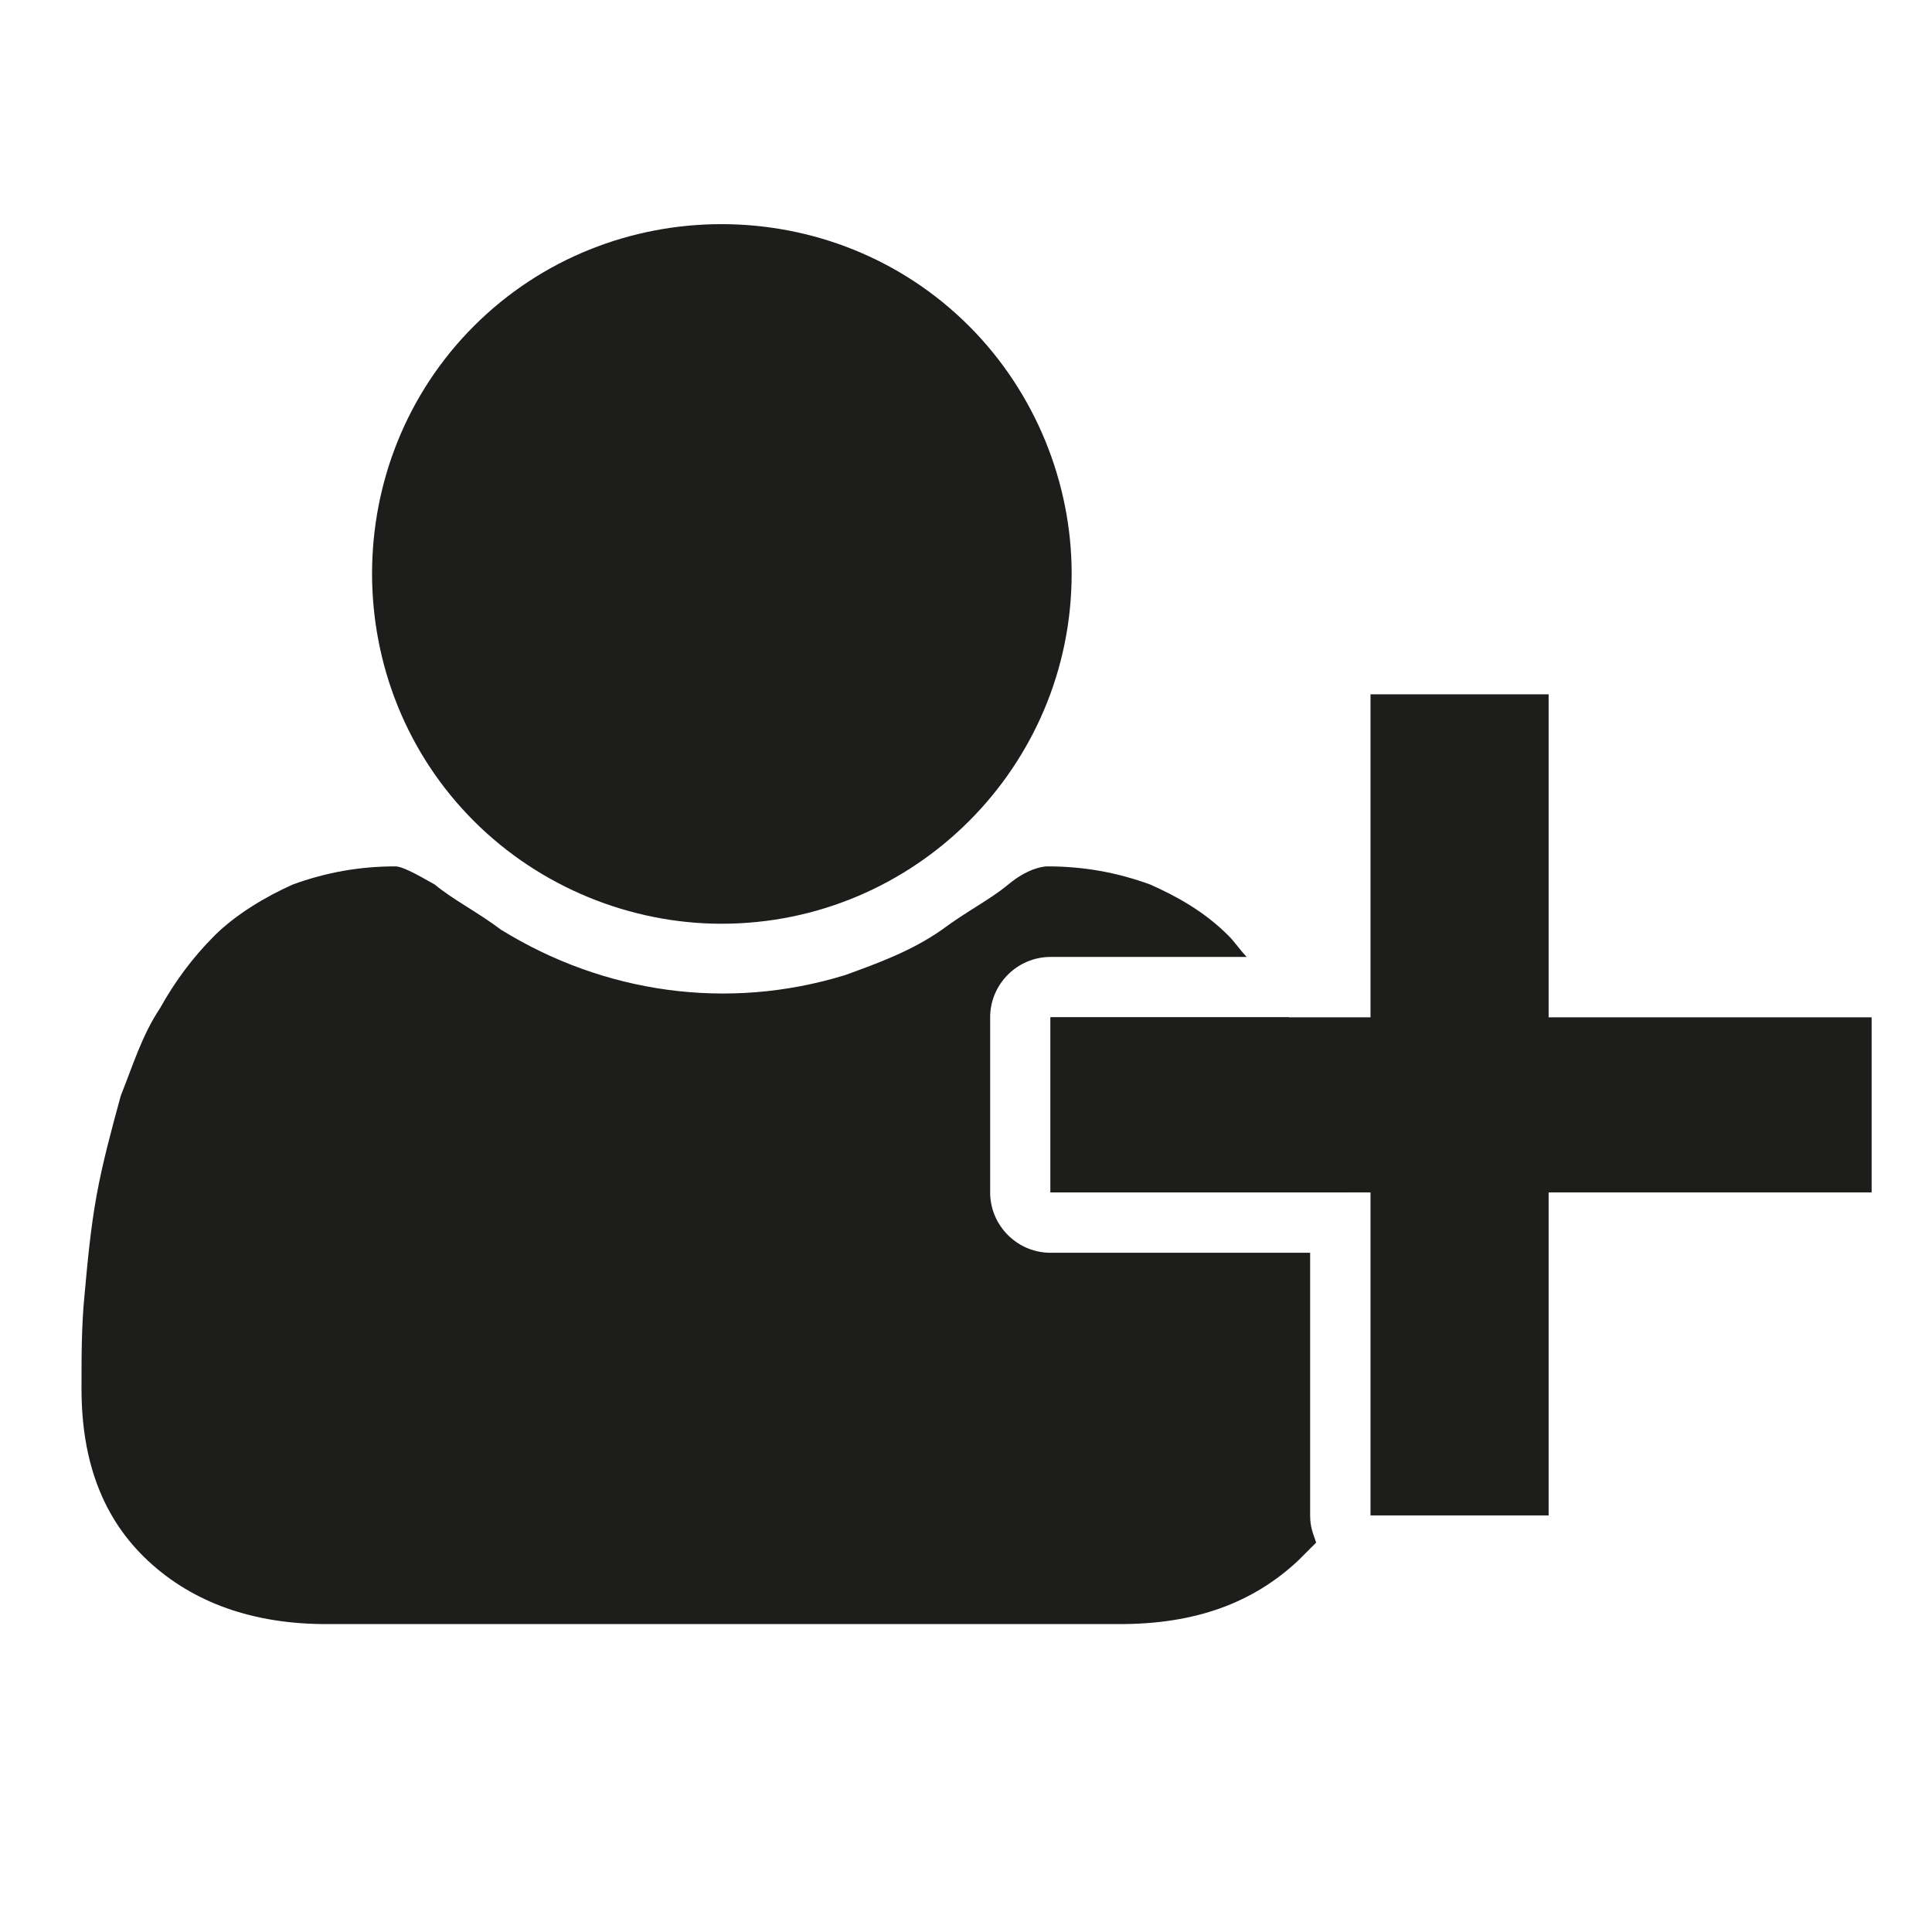
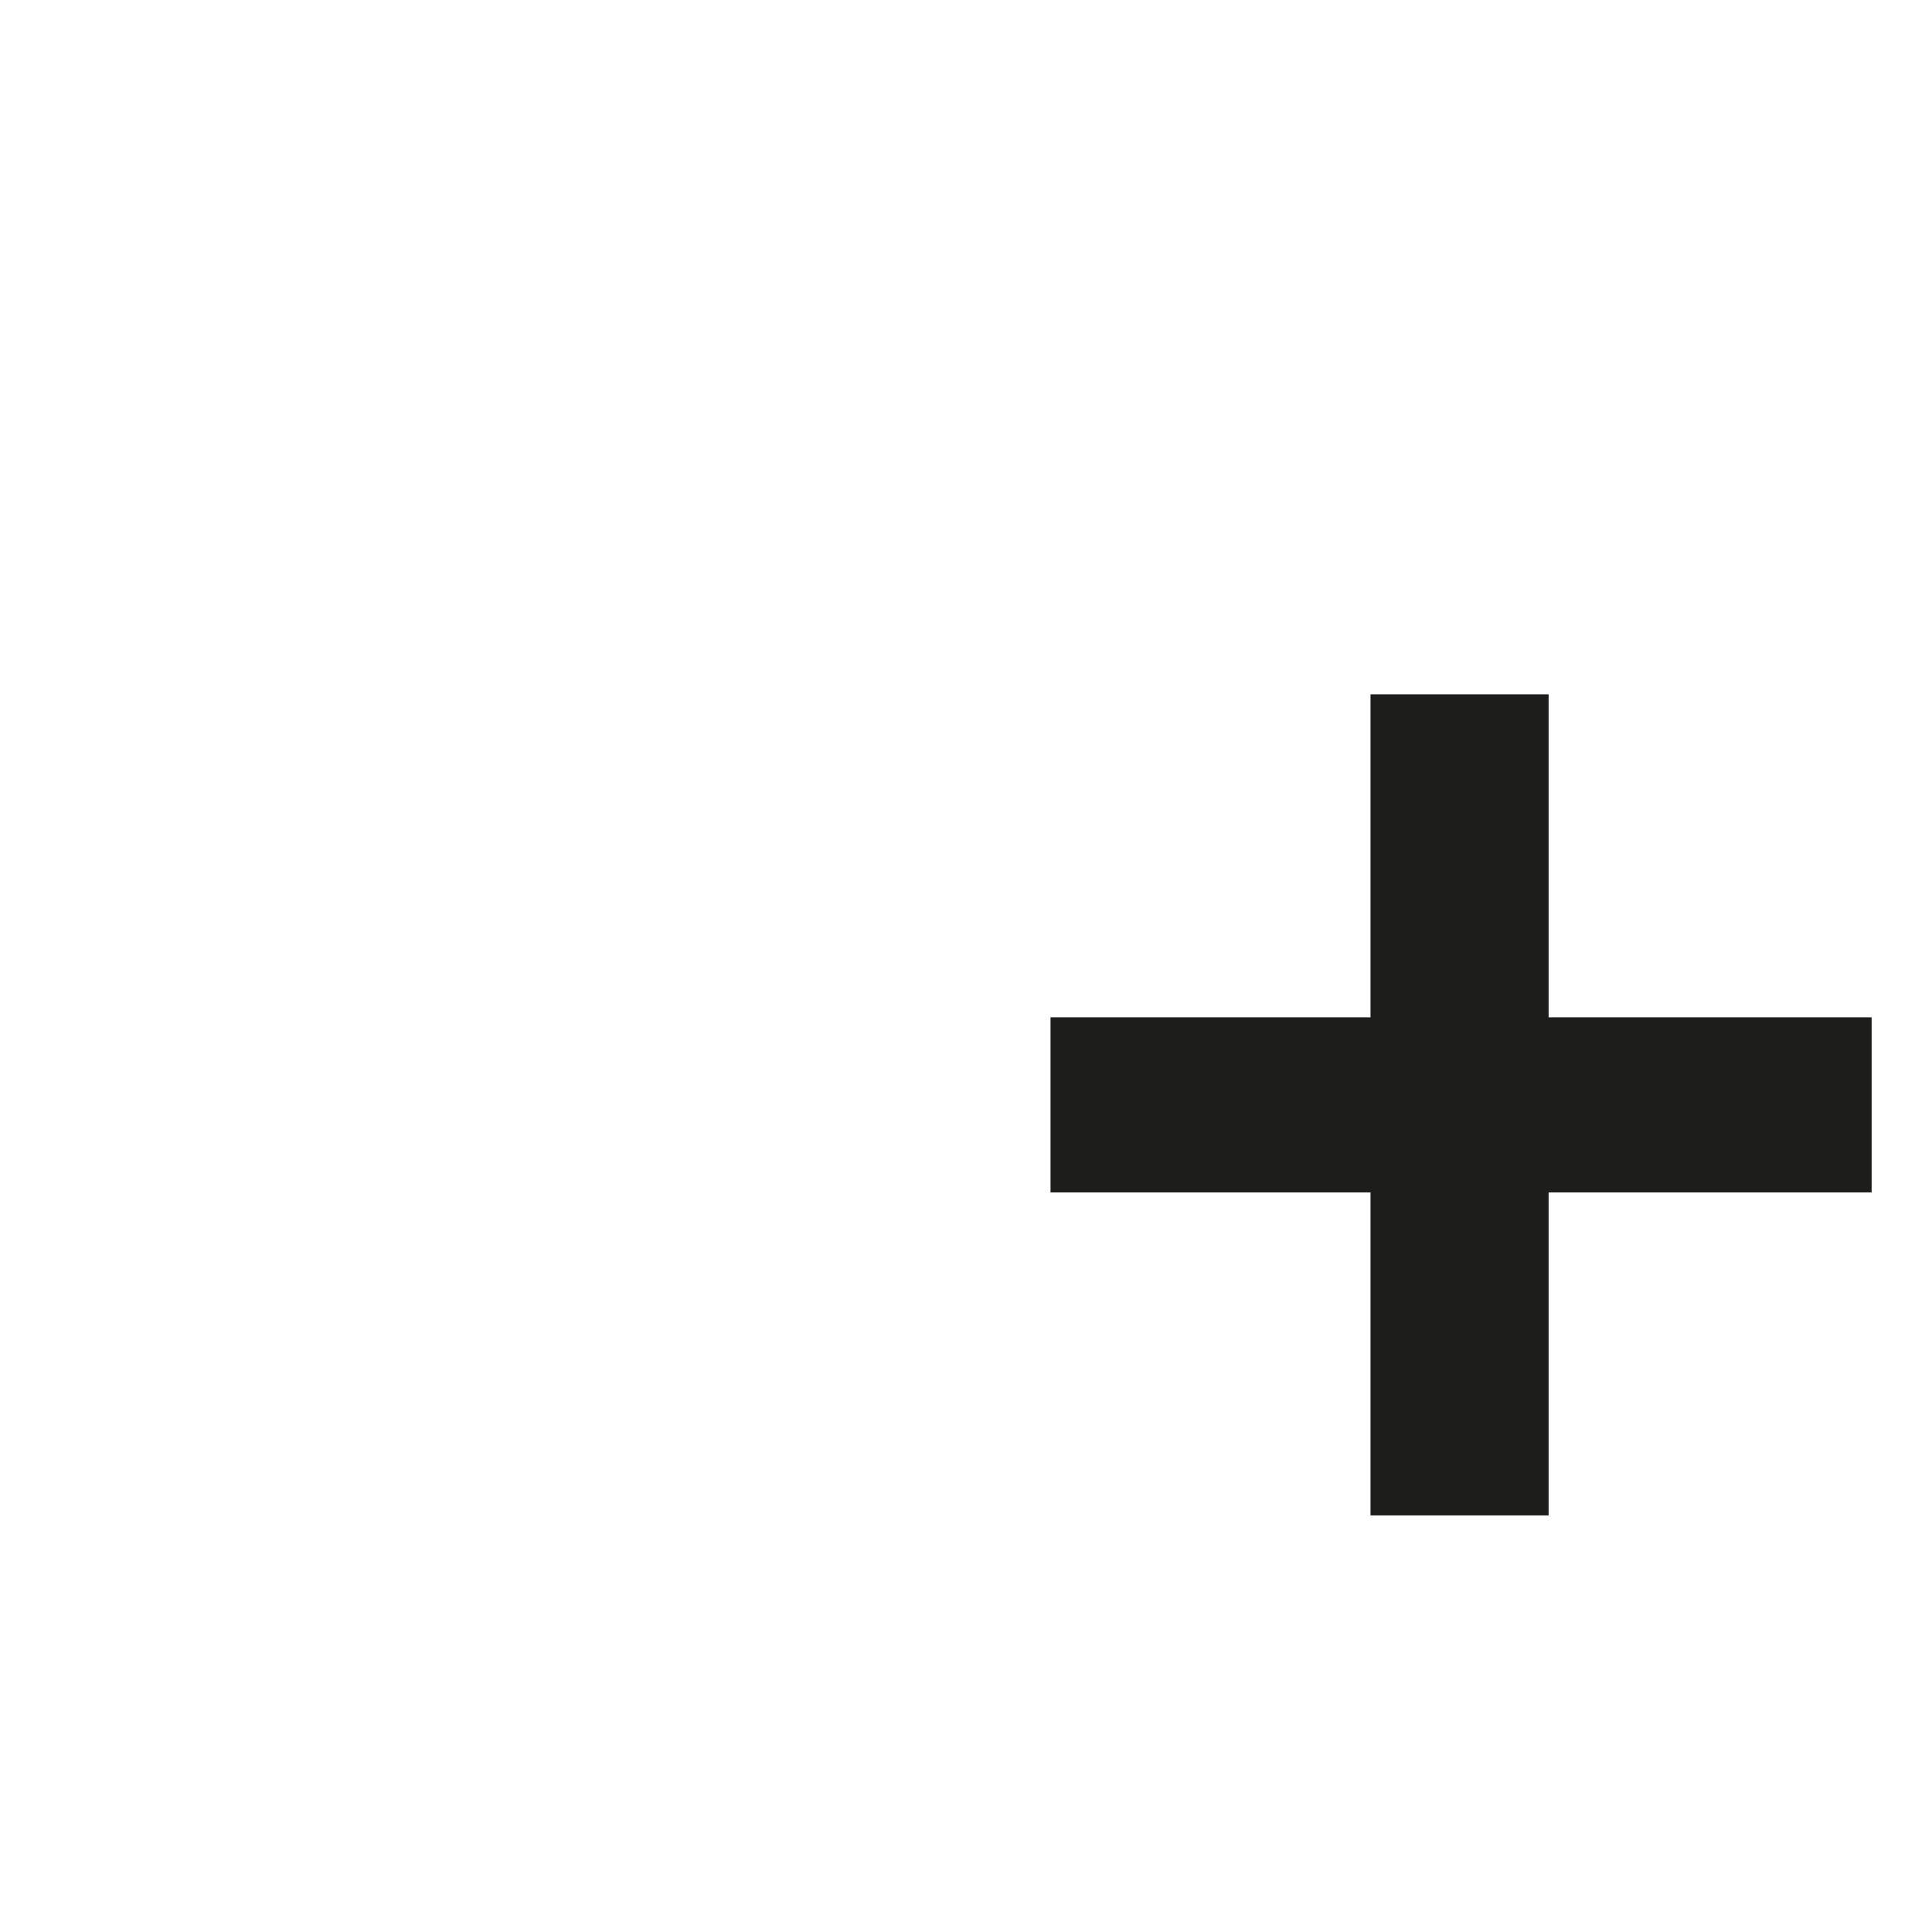
<svg xmlns="http://www.w3.org/2000/svg" version="1.1" id="Ebene_1" x="0px" y="0px" viewBox="0 0 64 64" style="enable-background:new 0 0 64 64;" xml:space="preserve">
  <style type="text/css">
	.st0{fill:none;}
	.st1{fill:#1D1D1B;}
</style>
  <title>user-plus</title>
  <g>
-     <path class="st0" d="M44.6,39.5h0.8v10.7h5.9V39.5H62v-5.8H51.3V23h-5.9v10.7h-2.7c0.5,0.8,0.9,1.7,1.1,2.6   C44.2,37.4,44.4,38.4,44.6,39.5z" />
-     <path class="st1" d="M34.8,39.5h9.8c-0.2-1.1-0.4-2.1-0.8-3.2c-0.3-0.9-0.6-1.8-1.1-2.6h-7.9V39.5z" />
-     <path class="st1" d="M43.4,41.5h-8.6c-1.1,0-2-0.9-2-2v-5.8c0-1.1,0.9-2,2-2h6.5c-0.2-0.2-0.4-0.5-0.6-0.7   c-0.8-0.8-1.7-1.3-2.6-1.7c-1.1-0.4-2.2-0.6-3.4-0.6c-0.2,0-0.7,0.1-1.3,0.6c-0.6,0.5-1.4,0.9-2.2,1.5c-1,0.7-2.1,1.1-3.2,1.5   c-3.9,1.2-8,0.6-11.4-1.5c-0.8-0.6-1.6-1-2.2-1.5c-0.7-0.4-1.1-0.6-1.3-0.6c-1.2,0-2.3,0.2-3.4,0.6c-0.9,0.4-1.9,1-2.6,1.7   c-0.7,0.7-1.3,1.5-1.8,2.4c-0.6,0.9-0.9,1.9-1.3,2.9c-0.3,1.1-0.6,2.2-0.8,3.3c-0.2,1.1-0.3,2.2-0.4,3.3c-0.1,1-0.1,2-0.1,3.1   c0,2.4,0.7,4.3,2.2,5.7c1.5,1.4,3.5,2.1,5.9,2.1h26.3c2.5,0,4.4-0.7,5.9-2.1c0.2-0.2,0.4-0.4,0.6-0.6c-0.1-0.3-0.2-0.5-0.2-0.9   V41.5z" />
-     <path class="st1" d="M23.9,30.6c6.4,0,11.6-5.2,11.6-11.6c0-3-1.2-6-3.4-8.2c-4.5-4.5-11.9-4.5-16.4,0s-4.5,11.9,0,16.4   C17.9,29.4,20.9,30.6,23.9,30.6z" />
-   </g>
+     </g>
  <polygon class="st1" points="51.3,23 45.4,23 45.4,33.7 34.8,33.7 34.8,39.5 45.4,39.5 45.4,50.2 51.3,50.2 51.3,39.5 62,39.5   62,33.7 51.3,33.7 " />
</svg>